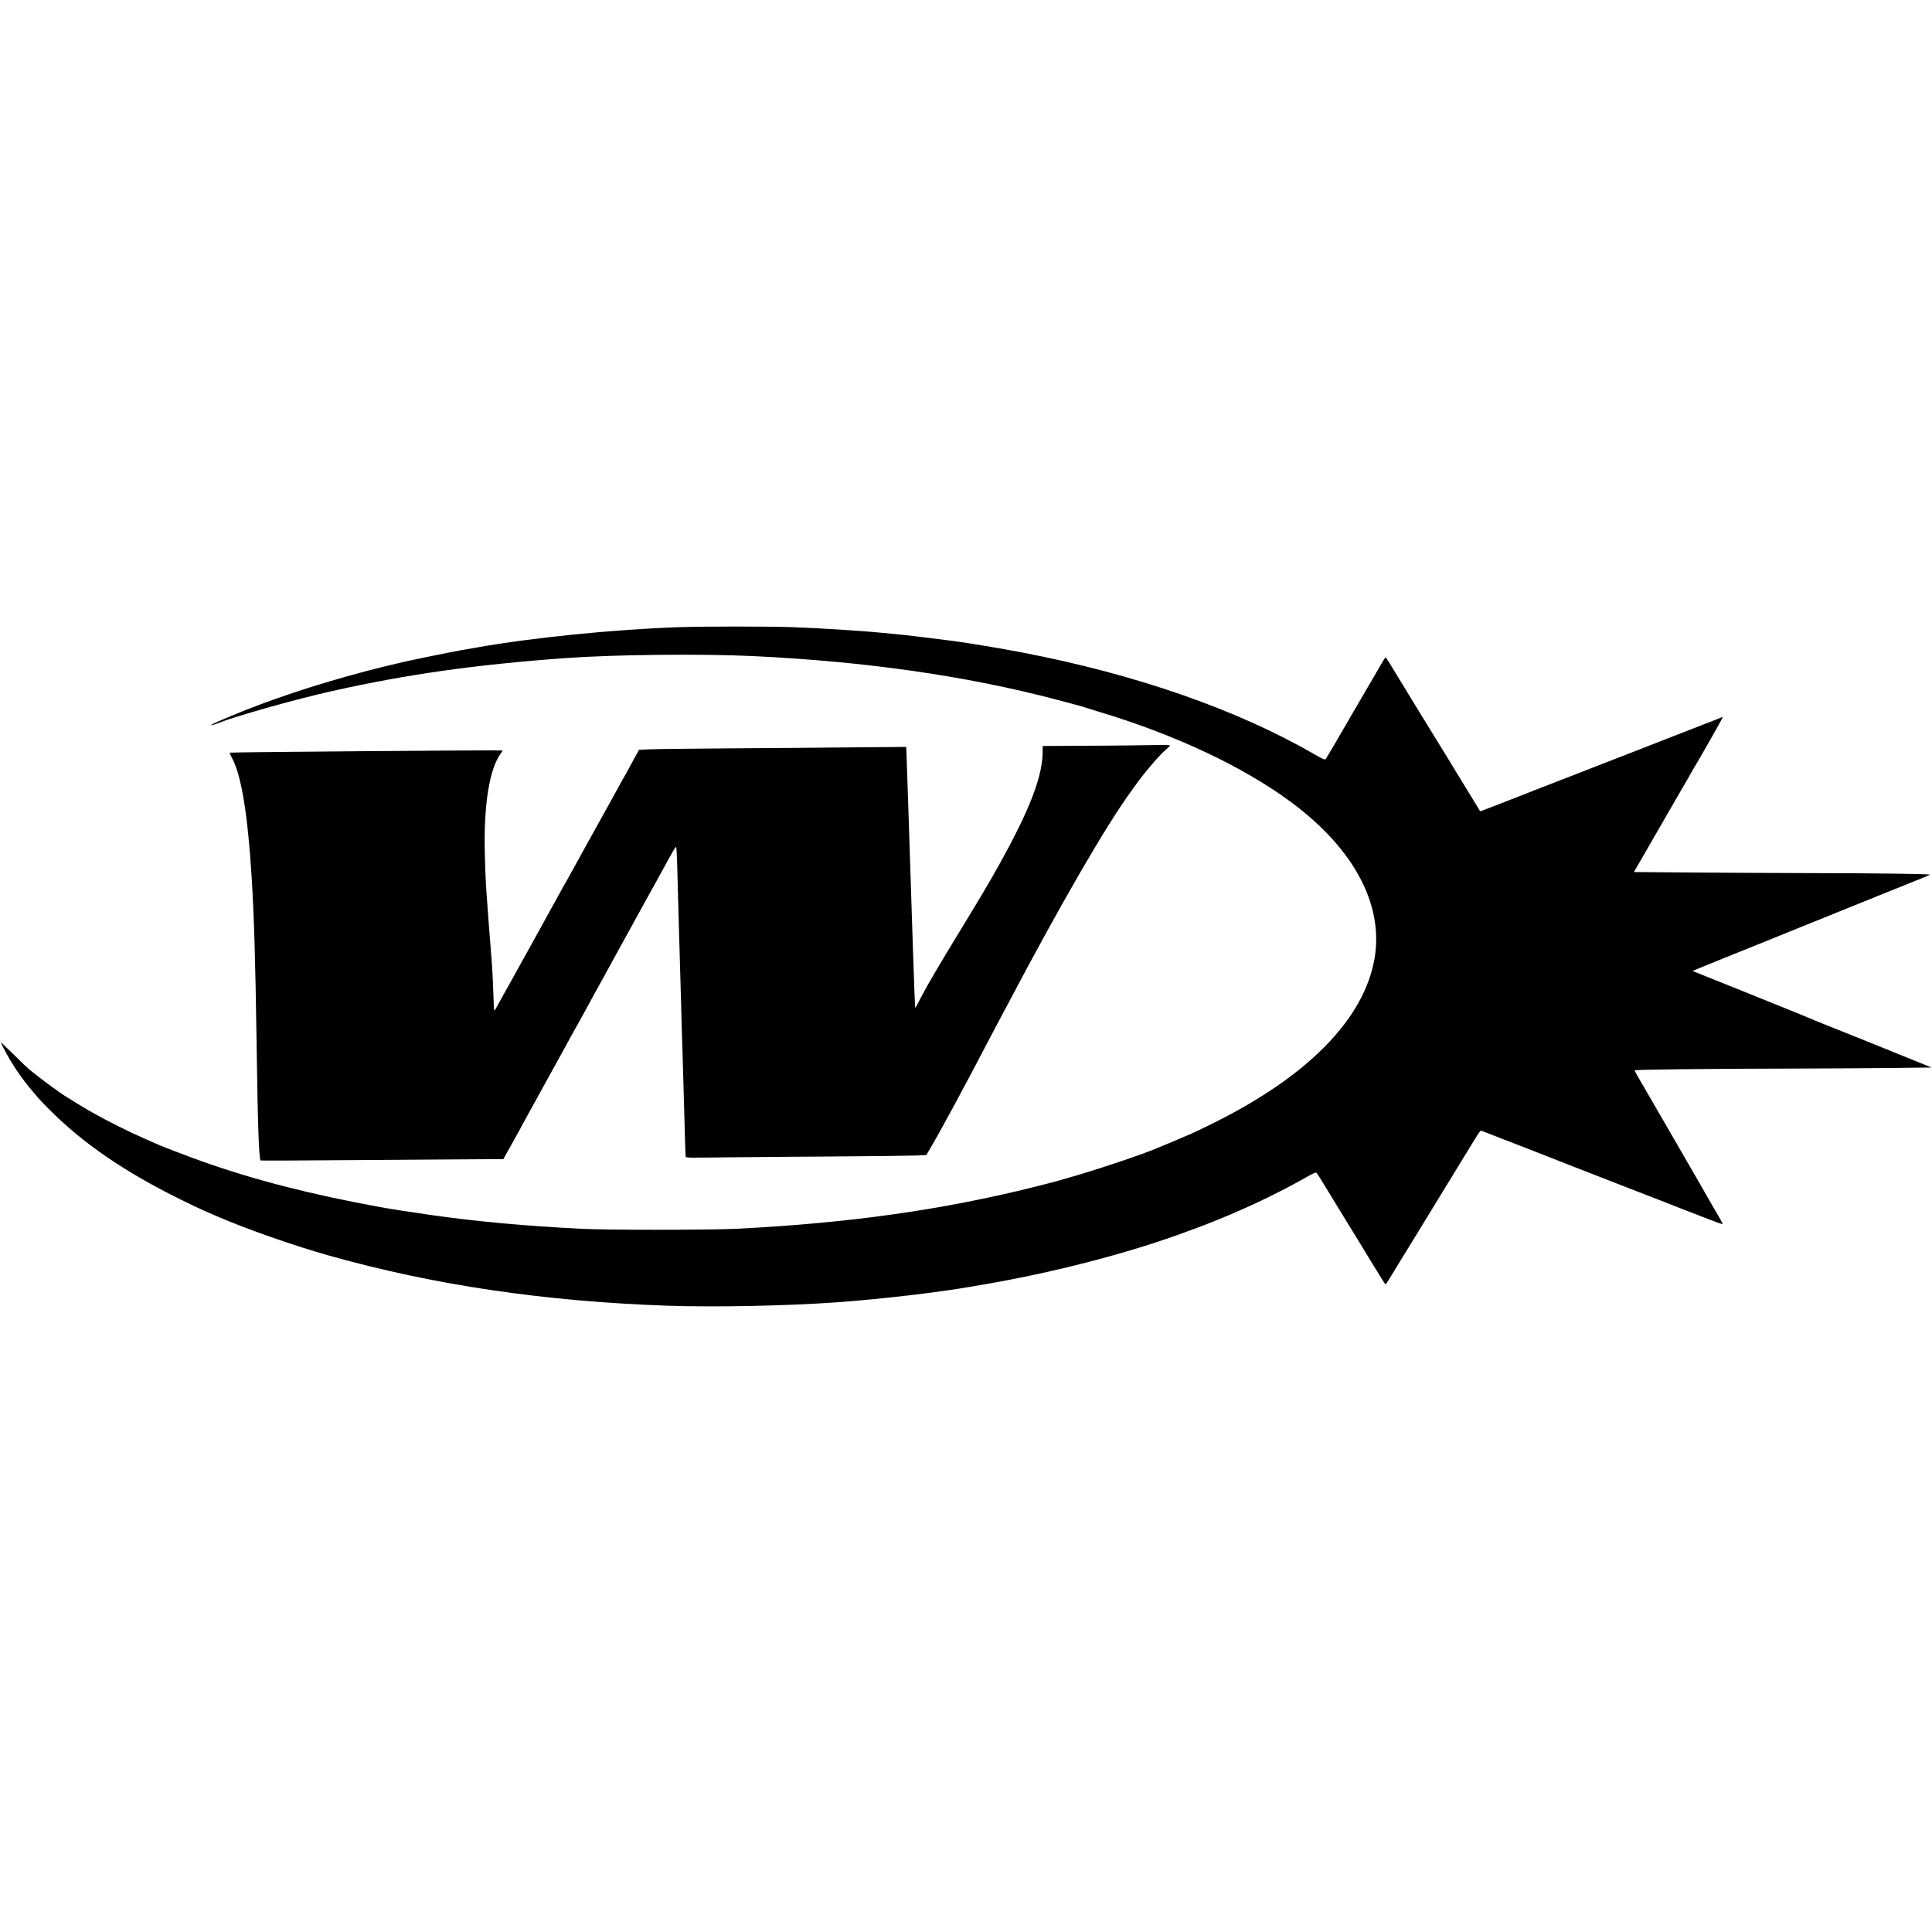
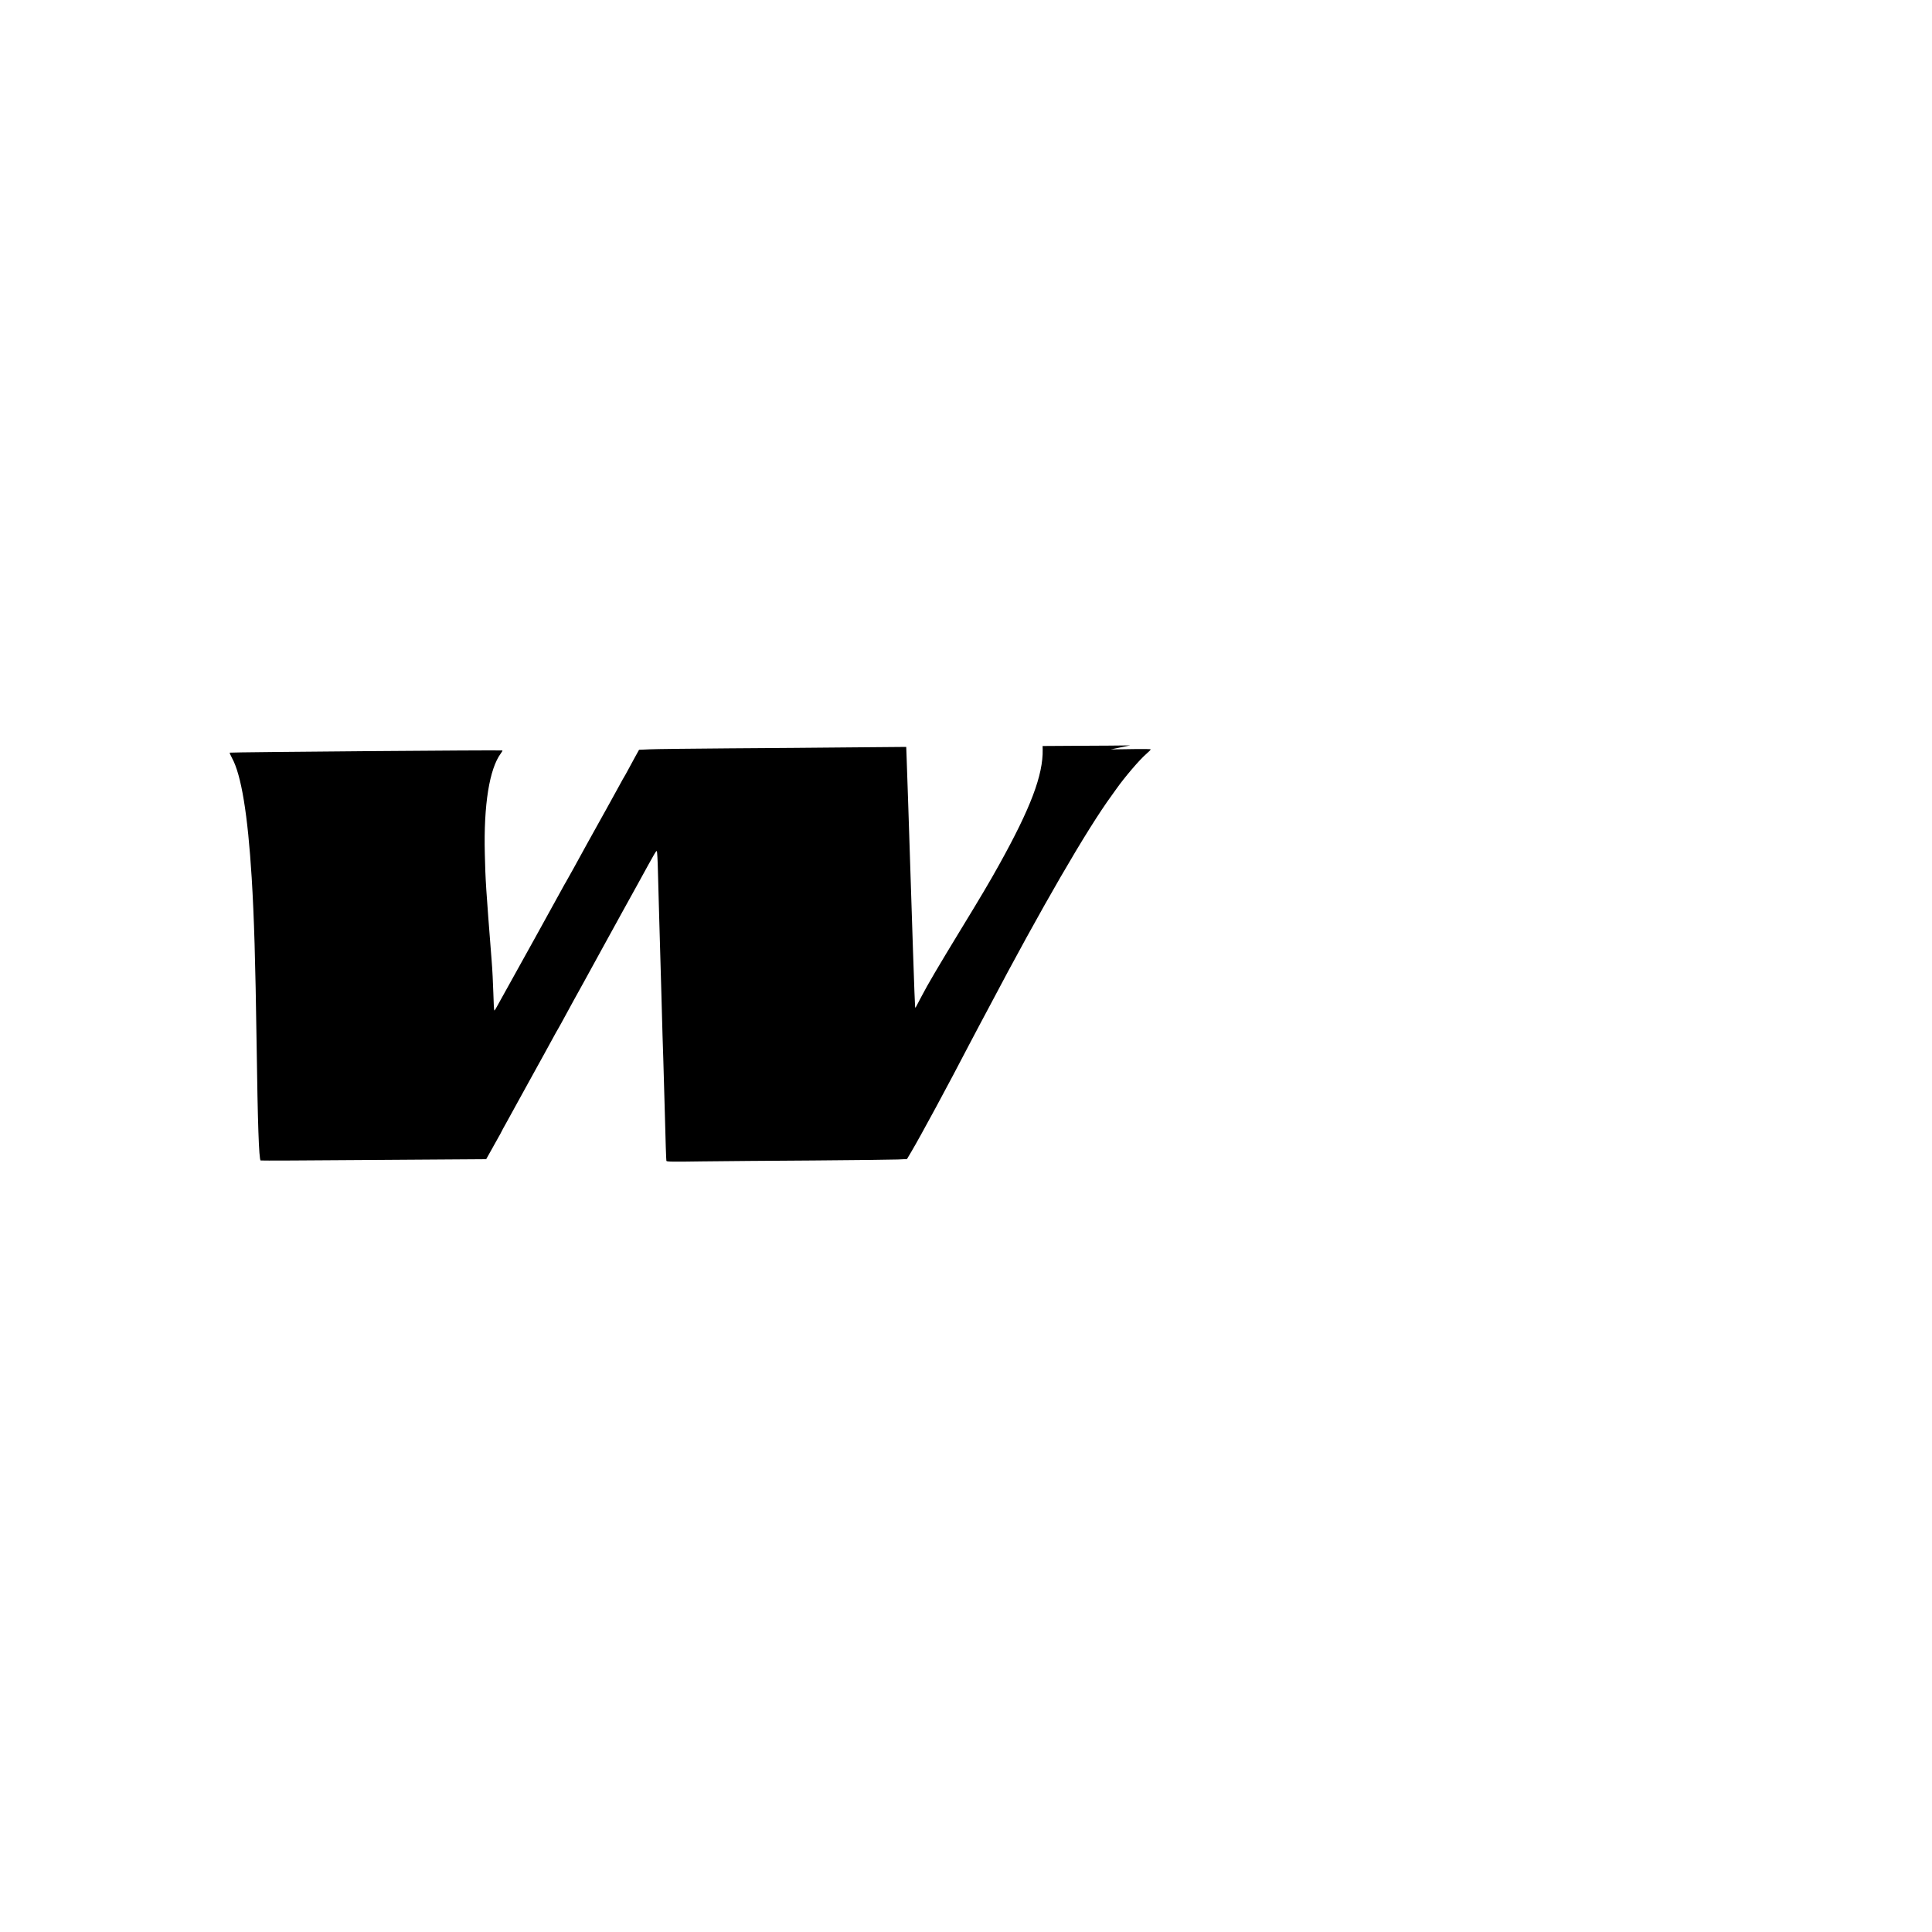
<svg xmlns="http://www.w3.org/2000/svg" version="1.0" width="2560pt" height="2560pt" viewBox="0 0 2560 2560" preserveAspectRatio="xMidYMid meet">
  <g transform="translate(0,2560) scale(0.1,-0.1)" fill="#000000" stroke="none">
-     <path d="M8980 17289 c-852 -30 -1918 -137 -2660 -268 -58 -11 -150 -27 -205 -36 -132 -23 -640 -126 -785 -160 -667 -154 -1298 -342 -1890 -562 -206 -76 -617 -247 -635 -264 -16 -15 8 -10 73 15 257 101 1032 319 1532 431 977 219 1895 349 3085 435 652 47 1806 59 2490 26 1486 -71 2819 -262 4005 -574 63 -17 160 -42 215 -57 55 -14 127 -35 160 -45 33 -11 114 -36 180 -56 1024 -307 1926 -731 2563 -1203 863 -640 1254 -1410 1091 -2146 -170 -767 -890 -1488 -2084 -2088 -138 -70 -363 -177 -371 -177 -2 0 -43 -17 -91 -39 -49 -21 -128 -55 -178 -75 -49 -20 -99 -41 -110 -46 -200 -88 -824 -298 -1220 -410 -44 -12 -100 -29 -125 -36 -25 -8 -162 -43 -305 -79 -1224 -307 -2472 -483 -3960 -557 -349 -17 -1710 -18 -2055 0 -727 36 -1400 98 -1993 183 -233 33 -550 82 -667 104 -937 172 -1661 358 -2365 607 -137 48 -500 187 -560 213 -16 8 -109 48 -205 90 -212 93 -503 239 -694 348 -119 67 -388 233 -421 259 -5 5 -47 34 -92 66 -81 57 -250 187 -327 252 -22 19 -113 105 -200 192 -88 87 -161 156 -163 155 -2 -2 13 -35 33 -73 109 -211 238 -402 394 -584 94 -111 112 -130 211 -229 446 -449 997 -827 1734 -1191 132 -65 272 -132 310 -148 39 -17 113 -49 165 -72 384 -168 1038 -398 1510 -530 1384 -388 2829 -602 4460 -661 627 -22 1601 -3 2275 46 572 42 1313 128 1755 205 30 5 123 21 205 35 948 164 1945 426 2700 710 39 15 81 30 95 35 71 24 325 126 480 193 332 142 666 307 944 464 123 70 151 82 162 71 7 -7 50 -75 96 -150 46 -75 125 -206 177 -290 82 -133 158 -257 354 -578 25 -41 69 -113 97 -160 102 -168 185 -300 190 -300 3 0 43 63 90 141 47 77 97 159 111 182 88 141 335 544 406 662 47 77 125 205 174 285 49 80 104 170 123 200 18 30 71 116 116 190 46 74 117 191 158 258 56 93 78 123 91 119 18 -6 359 -138 571 -221 239 -95 761 -298 1385 -541 264 -102 570 -221 680 -265 327 -128 543 -210 555 -210 11 0 2 19 -57 120 -48 83 -99 169 -133 230 -70 124 -227 395 -300 520 -40 69 -82 141 -92 160 -11 19 -59 103 -107 185 -48 83 -125 215 -171 295 -45 80 -111 192 -145 250 -118 201 -155 267 -155 277 0 11 948 22 2149 24 438 1 1019 5 1291 8 l495 6 -90 36 c-49 20 -232 94 -405 164 -173 70 -335 136 -360 146 -25 9 -117 46 -205 82 -88 36 -241 97 -340 136 -99 39 -193 78 -210 86 -16 8 -172 71 -345 141 -173 70 -412 166 -530 214 -118 47 -320 129 -449 180 l-233 94 43 19 c24 10 193 79 374 152 182 73 438 177 570 230 132 54 310 126 395 160 177 71 722 291 1200 485 179 72 377 152 440 177 63 25 119 49 123 53 12 10 -709 20 -1627 21 -452 1 -1153 5 -1558 8 l-738 6 84 145 c45 80 123 215 173 300 49 85 161 279 248 430 87 151 177 308 201 347 24 40 44 75 44 77 0 2 17 33 38 67 101 167 393 682 389 686 -3 2 -14 0 -25 -6 -11 -6 -109 -45 -218 -86 -108 -42 -295 -114 -413 -161 -119 -46 -259 -101 -311 -121 -52 -20 -201 -78 -330 -129 -129 -51 -323 -126 -430 -167 -107 -41 -283 -110 -390 -152 -107 -42 -253 -99 -325 -126 -71 -28 -191 -75 -265 -104 -159 -63 -501 -195 -505 -195 -2 0 -14 19 -28 43 -13 23 -84 139 -157 257 -73 118 -141 229 -150 245 -24 42 -153 253 -300 490 -135 219 -291 473 -352 575 -22 36 -62 101 -89 145 -27 44 -77 126 -111 183 -35 56 -65 102 -68 102 -3 0 -19 -24 -36 -52 -73 -127 -324 -556 -404 -693 -48 -82 -145 -249 -215 -370 -70 -121 -133 -226 -140 -234 -11 -11 -36 0 -157 69 -1017 588 -2364 1057 -3863 1344 -287 55 -692 123 -908 152 -261 34 -624 78 -792 94 -60 6 -132 13 -160 15 -276 28 -834 62 -1190 75 -329 11 -1178 11 -1515 -1z" />
-     <path d="M14975 15723 c-104 -2 -408 -4 -675 -5 l-485 -3 1 -45 c7 -338 -159 -777 -578 -1530 -123 -222 -251 -438 -518 -875 -283 -465 -427 -709 -508 -865 -83 -160 -80 -155 -86 -149 -4 4 -42 1132 -91 2674 -8 263 -14 435 -21 614 l-6 164 -707 -6 c-388 -4 -1122 -10 -1631 -13 -509 -4 -987 -9 -1063 -13 l-139 -6 -50 -90 c-27 -49 -70 -128 -95 -175 -25 -47 -49 -89 -53 -95 -4 -5 -24 -41 -45 -80 -21 -38 -60 -110 -88 -160 -27 -49 -73 -133 -102 -185 -29 -52 -64 -115 -78 -140 -80 -143 -282 -508 -359 -650 -50 -91 -94 -169 -98 -175 -4 -5 -36 -62 -70 -125 -63 -115 -135 -245 -182 -330 -14 -25 -54 -97 -88 -160 -35 -63 -72 -131 -83 -150 -28 -50 -196 -353 -319 -575 -58 -104 -114 -206 -125 -225 -11 -19 -32 -59 -48 -87 -15 -29 -31 -53 -35 -53 -4 0 -10 105 -13 233 -4 127 -13 318 -22 422 -76 971 -83 1068 -91 1425 -16 645 61 1124 213 1328 14 18 23 35 20 38 -7 7 -3606 -22 -3613 -29 -3 -3 10 -34 29 -69 124 -223 210 -748 262 -1588 32 -525 49 -1093 65 -2190 15 -1080 31 -1534 53 -1557 3 -3 626 0 1384 6 758 6 1480 11 1605 11 l227 0 29 53 c16 28 43 77 60 107 16 30 55 99 86 154 31 54 56 100 56 102 0 2 33 64 74 136 40 73 149 270 241 438 92 168 200 364 240 435 40 72 92 166 115 210 23 44 49 90 56 102 8 12 38 66 68 120 29 54 105 193 168 308 64 116 127 230 141 255 26 47 85 155 222 405 45 83 105 191 132 240 28 50 67 122 88 160 21 39 46 84 55 100 10 17 104 188 210 380 243 443 241 439 250 428 4 -4 11 -125 14 -268 4 -143 11 -406 16 -585 6 -179 19 -649 30 -1045 10 -396 22 -781 25 -855 2 -74 12 -405 21 -735 8 -330 17 -606 20 -614 4 -12 78 -13 477 -7 259 3 922 9 1472 12 550 4 1054 10 1120 13 l119 6 57 96 c121 204 495 896 769 1424 40 77 103 196 140 265 37 69 91 170 120 225 686 1302 1299 2361 1628 2810 24 33 51 71 60 84 111 157 309 389 398 465 35 30 60 56 57 60 -4 3 -81 5 -172 4 -91 -2 -251 -4 -356 -5z" />
+     <path d="M14975 15723 c-104 -2 -408 -4 -675 -5 l-485 -3 1 -45 c7 -338 -159 -777 -578 -1530 -123 -222 -251 -438 -518 -875 -283 -465 -427 -709 -508 -865 -83 -160 -80 -155 -86 -149 -4 4 -42 1132 -91 2674 -8 263 -14 435 -21 614 l-6 164 -707 -6 c-388 -4 -1122 -10 -1631 -13 -509 -4 -987 -9 -1063 -13 l-139 -6 -50 -90 c-27 -49 -70 -128 -95 -175 -25 -47 -49 -89 -53 -95 -4 -5 -24 -41 -45 -80 -21 -38 -60 -110 -88 -160 -27 -49 -73 -133 -102 -185 -29 -52 -64 -115 -78 -140 -80 -143 -282 -508 -359 -650 -50 -91 -94 -169 -98 -175 -4 -5 -36 -62 -70 -125 -63 -115 -135 -245 -182 -330 -14 -25 -54 -97 -88 -160 -35 -63 -72 -131 -83 -150 -28 -50 -196 -353 -319 -575 -58 -104 -114 -206 -125 -225 -11 -19 -32 -59 -48 -87 -15 -29 -31 -53 -35 -53 -4 0 -10 105 -13 233 -4 127 -13 318 -22 422 -76 971 -83 1068 -91 1425 -16 645 61 1124 213 1328 14 18 23 35 20 38 -7 7 -3606 -22 -3613 -29 -3 -3 10 -34 29 -69 124 -223 210 -748 262 -1588 32 -525 49 -1093 65 -2190 15 -1080 31 -1534 53 -1557 3 -3 626 0 1384 6 758 6 1480 11 1605 11 c16 28 43 77 60 107 16 30 55 99 86 154 31 54 56 100 56 102 0 2 33 64 74 136 40 73 149 270 241 438 92 168 200 364 240 435 40 72 92 166 115 210 23 44 49 90 56 102 8 12 38 66 68 120 29 54 105 193 168 308 64 116 127 230 141 255 26 47 85 155 222 405 45 83 105 191 132 240 28 50 67 122 88 160 21 39 46 84 55 100 10 17 104 188 210 380 243 443 241 439 250 428 4 -4 11 -125 14 -268 4 -143 11 -406 16 -585 6 -179 19 -649 30 -1045 10 -396 22 -781 25 -855 2 -74 12 -405 21 -735 8 -330 17 -606 20 -614 4 -12 78 -13 477 -7 259 3 922 9 1472 12 550 4 1054 10 1120 13 l119 6 57 96 c121 204 495 896 769 1424 40 77 103 196 140 265 37 69 91 170 120 225 686 1302 1299 2361 1628 2810 24 33 51 71 60 84 111 157 309 389 398 465 35 30 60 56 57 60 -4 3 -81 5 -172 4 -91 -2 -251 -4 -356 -5z" />
  </g>
</svg>